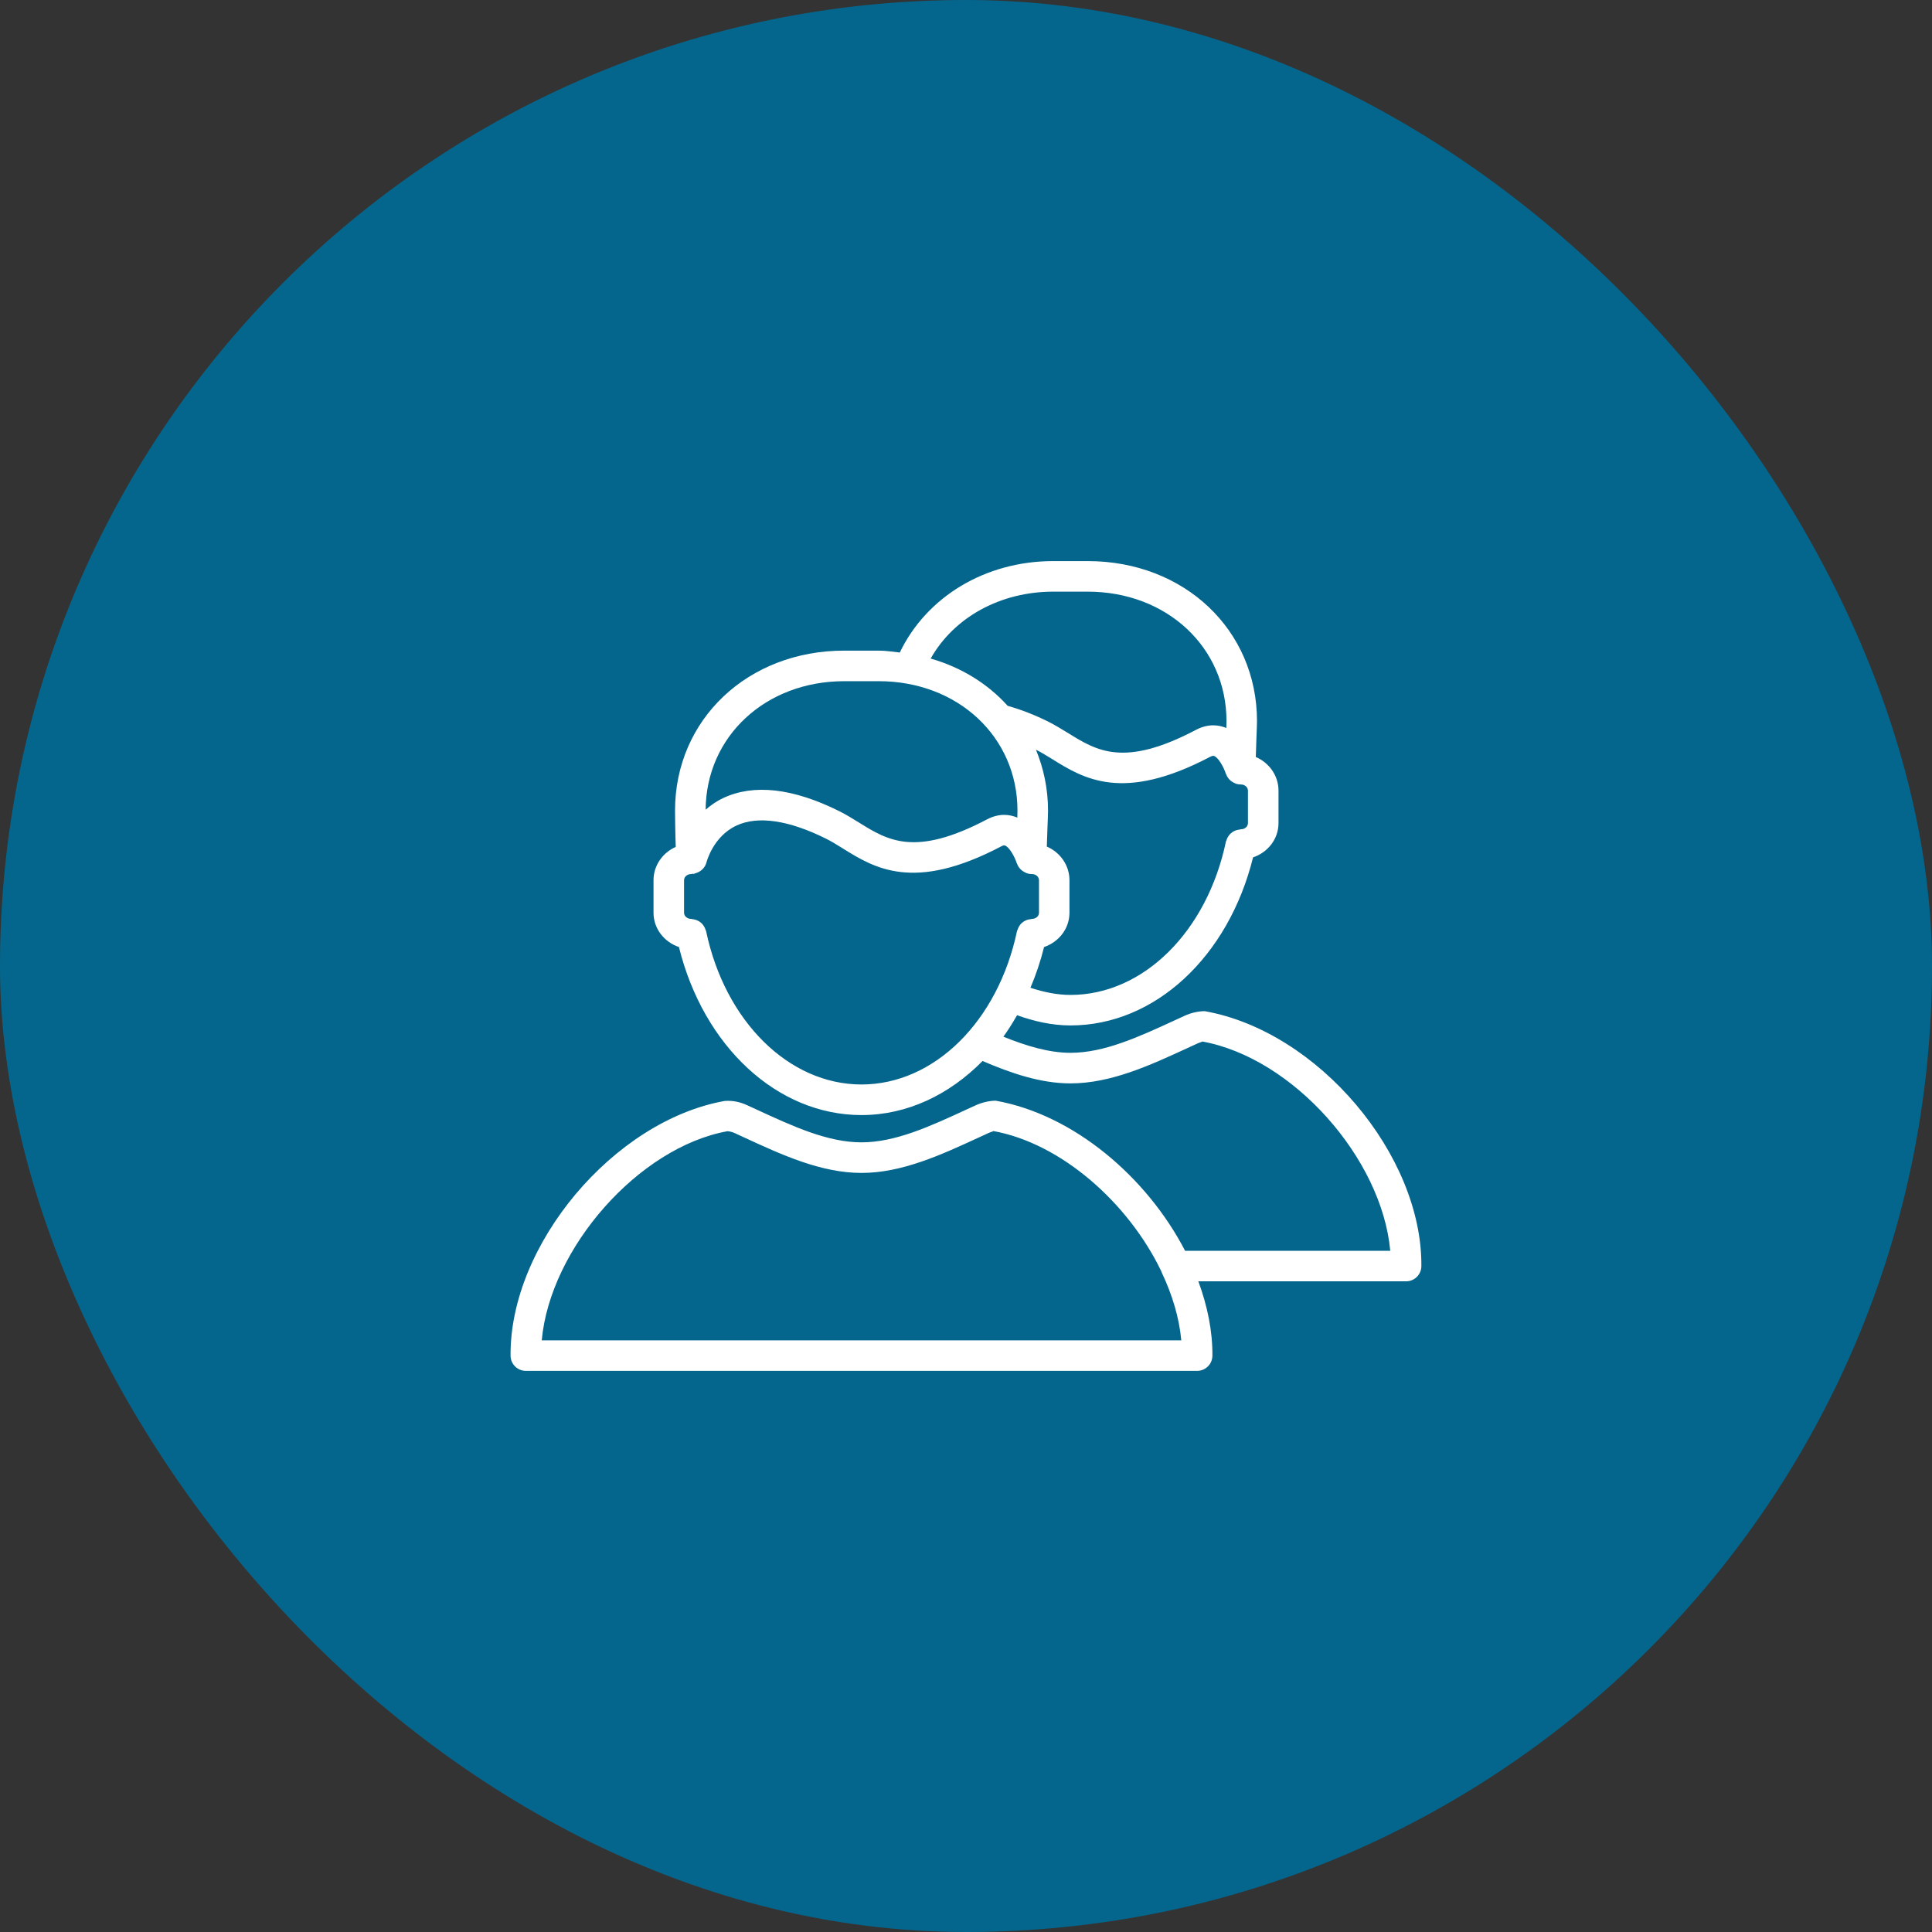
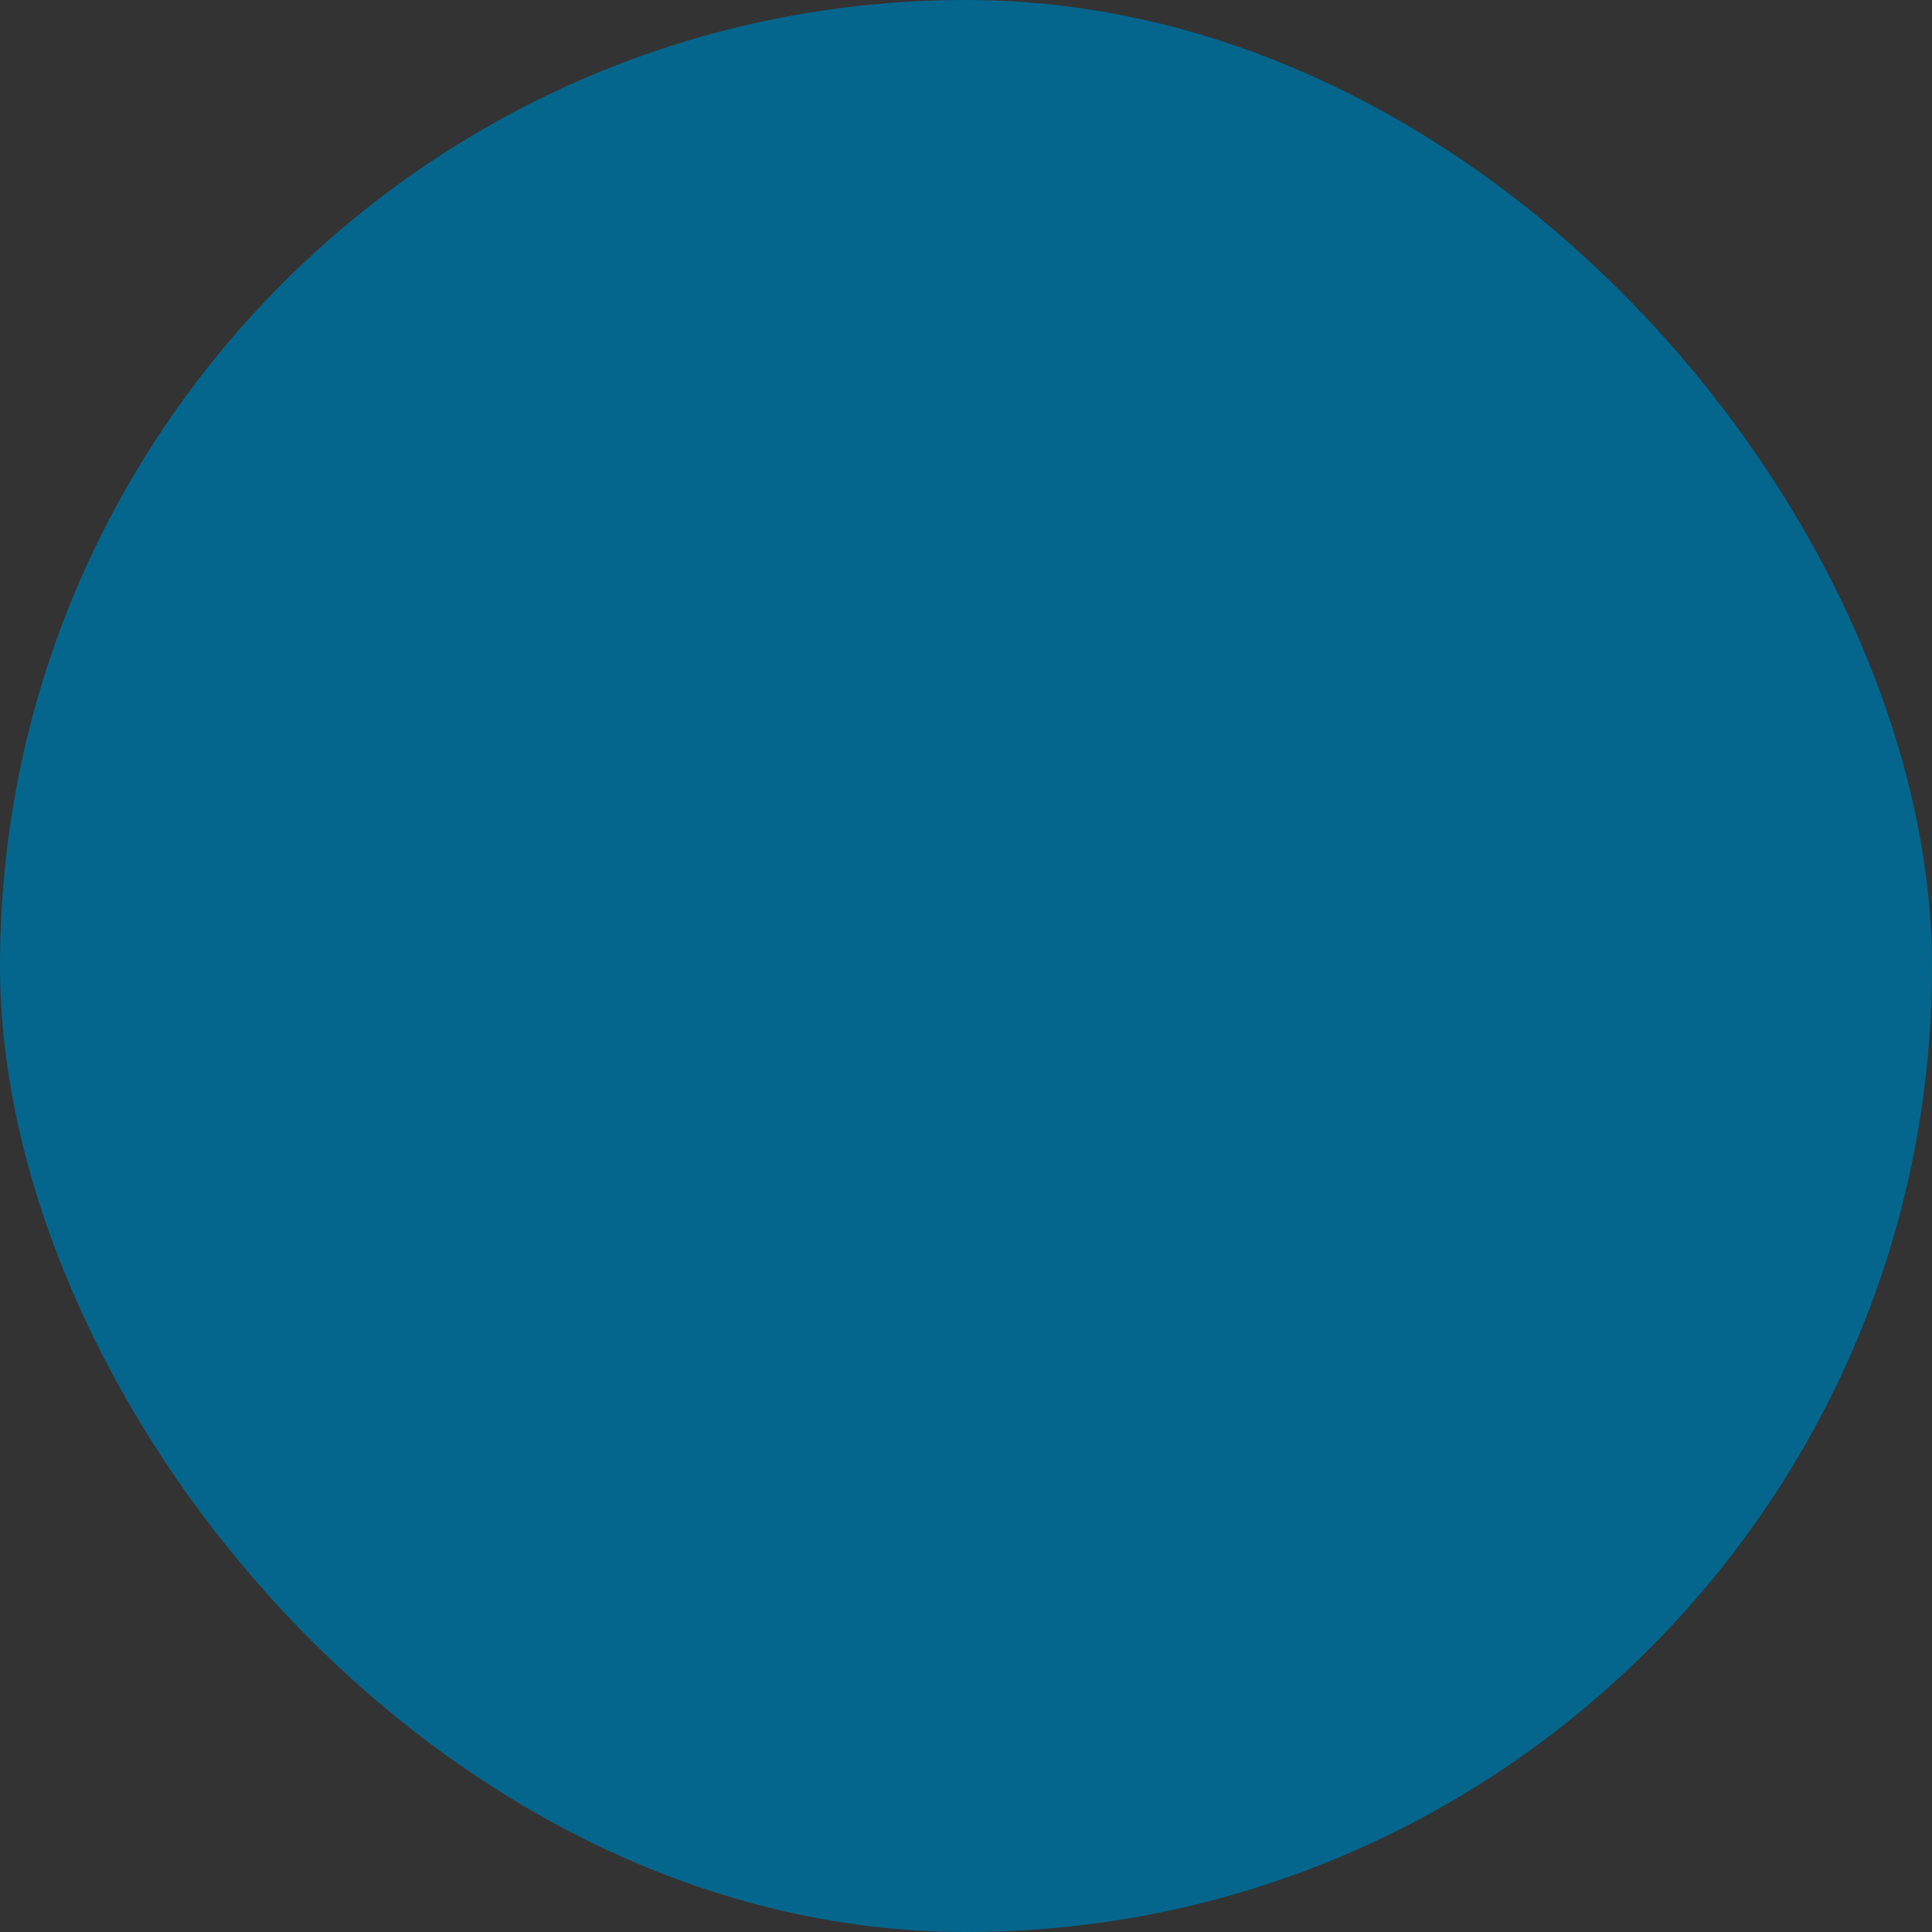
<svg xmlns="http://www.w3.org/2000/svg" width="76" height="76" viewBox="0 0 76 76" fill="none">
  <rect x="0" y="0" width="76" height="76" fill="#333333" stroke="none" />
  <rect width="76" height="76" rx="38" fill="#04668D" />
-   <path d="M47.392 39.777C47.141 39.777 46.846 39.844 46.607 39.955L46.222 40.132C44.789 40.792 43.436 41.415 42.112 41.415C41.248 41.415 40.346 41.134 39.47 40.78C39.664 40.515 39.839 40.23 40.009 39.936C40.69 40.18 41.389 40.338 42.112 40.338C45.43 40.338 48.326 37.633 49.292 33.727C49.871 33.531 50.293 33.009 50.293 32.379V31.101C50.293 30.51 49.924 30.003 49.4 29.779C49.406 29.539 49.415 29.289 49.424 29.055C49.436 28.75 49.447 28.488 49.447 28.366C49.447 24.778 46.583 22.072 42.788 22.072H41.434C38.759 22.072 36.449 23.476 35.395 25.669C35.12 25.639 34.852 25.594 34.567 25.594H33.212C29.417 25.594 26.554 28.302 26.554 31.888C26.554 31.992 26.561 32.751 26.582 33.315C26.069 33.543 25.708 34.042 25.708 34.626V35.904C25.708 36.534 26.129 37.057 26.708 37.254C27.674 41.16 30.571 43.864 33.889 43.864C35.678 43.864 37.339 43.069 38.651 41.737C39.754 42.21 40.924 42.618 42.11 42.618C43.699 42.618 45.236 41.908 46.723 41.223L47.108 41.046C47.203 41.002 47.326 40.978 47.285 40.968C50.869 41.613 54.361 45.574 54.689 49.203H46.618C45.116 46.303 42.232 43.843 39.169 43.299C38.923 43.299 38.63 43.366 38.384 43.479L38.015 43.648C36.578 44.311 35.221 44.937 33.889 44.937C32.558 44.937 31.202 44.311 29.764 43.648L29.393 43.477C29.149 43.368 28.873 43.282 28.504 43.309C24.14 44.092 20.048 48.964 20.084 53.331C20.087 53.661 20.356 53.926 20.684 53.926H47.093C47.423 53.926 47.69 53.659 47.693 53.331C47.701 52.363 47.497 51.372 47.14 50.404H55.313C55.643 50.404 55.91 50.137 55.913 49.809C55.951 45.441 51.86 40.57 47.392 39.777ZM42.112 39.138C41.572 39.138 41.048 39.024 40.535 38.856C40.751 38.349 40.931 37.816 41.071 37.254C41.648 37.057 42.07 36.534 42.07 35.904V34.626C42.07 34.035 41.701 33.526 41.179 33.303C41.186 33.064 41.195 32.812 41.204 32.578C41.216 32.272 41.227 32.01 41.227 31.888C41.227 31.029 41.053 30.223 40.751 29.49C40.964 29.599 41.173 29.725 41.383 29.856C42.622 30.627 44.164 31.582 47.602 29.772C47.708 29.718 47.75 29.734 47.765 29.74C47.941 29.814 48.146 30.198 48.221 30.435C48.223 30.439 48.229 30.442 48.23 30.447C48.268 30.559 48.337 30.651 48.427 30.723C48.442 30.735 48.455 30.742 48.47 30.753C48.565 30.814 48.671 30.859 48.791 30.859C48.796 30.859 48.799 30.858 48.802 30.858C48.806 30.858 48.809 30.859 48.812 30.859C48.967 30.859 49.091 30.967 49.091 31.101V32.38C49.091 32.514 48.967 32.622 48.812 32.622C48.793 32.622 48.776 32.631 48.757 32.634C48.715 32.638 48.676 32.646 48.637 32.658C48.601 32.67 48.568 32.682 48.535 32.7C48.5 32.718 48.47 32.739 48.442 32.763C48.41 32.788 48.383 32.814 48.358 32.845C48.335 32.872 48.316 32.902 48.298 32.934C48.277 32.97 48.26 33.007 48.248 33.049C48.242 33.067 48.23 33.082 48.226 33.1C47.482 36.655 44.966 39.138 42.112 39.138ZM41.434 23.274H42.788C45.899 23.274 48.247 25.464 48.247 28.368C48.247 28.428 48.244 28.525 48.241 28.642C48.236 28.641 48.233 28.636 48.229 28.633C47.965 28.525 47.546 28.446 47.042 28.713C44.215 30.201 43.147 29.539 42.017 28.837C41.759 28.68 41.507 28.524 41.245 28.392C40.685 28.113 40.148 27.909 39.64 27.766C38.855 26.896 37.82 26.253 36.61 25.906C37.523 24.289 39.343 23.274 41.434 23.274ZM33.212 26.796H34.567C37.678 26.796 40.025 28.986 40.025 31.89C40.025 31.95 40.022 32.049 40.019 32.167C40.013 32.164 40.01 32.16 40.006 32.158C39.742 32.047 39.323 31.969 38.819 32.236C35.99 33.723 34.925 33.061 33.796 32.361C33.539 32.202 33.287 32.046 33.025 31.914C31.187 30.999 29.648 30.828 28.445 31.395C28.177 31.521 27.956 31.681 27.758 31.851C27.779 28.968 30.115 26.796 33.212 26.796ZM33.889 42.661C31.034 42.661 28.519 40.179 27.775 36.624C27.77 36.604 27.758 36.591 27.752 36.571C27.74 36.531 27.725 36.495 27.704 36.46C27.685 36.426 27.665 36.396 27.641 36.366C27.617 36.337 27.592 36.313 27.565 36.291C27.533 36.265 27.502 36.243 27.466 36.225C27.433 36.207 27.4 36.195 27.364 36.183C27.326 36.171 27.289 36.163 27.248 36.159C27.227 36.157 27.209 36.147 27.188 36.147C27.034 36.147 26.909 36.039 26.909 35.904V34.626C26.909 34.491 27.034 34.383 27.188 34.383C27.209 34.383 27.226 34.374 27.245 34.371C27.26 34.371 27.275 34.377 27.29 34.375C27.295 34.375 27.298 34.372 27.302 34.371C27.332 34.366 27.356 34.351 27.385 34.342C27.403 34.336 27.421 34.332 27.437 34.324C27.611 34.251 27.743 34.107 27.79 33.925C27.79 33.922 27.793 33.921 27.793 33.919C27.794 33.909 28.049 32.904 28.972 32.475C29.81 32.083 31.028 32.262 32.489 32.989C32.717 33.103 32.938 33.24 33.163 33.381C34.4 34.149 35.944 35.104 39.379 33.297C39.487 33.237 39.527 33.256 39.542 33.264C39.718 33.337 39.923 33.721 39.998 33.96C40 33.966 40.006 33.967 40.007 33.973C40.045 34.084 40.114 34.176 40.204 34.246C40.219 34.258 40.232 34.266 40.249 34.276C40.343 34.338 40.45 34.383 40.57 34.383C40.574 34.383 40.577 34.38 40.582 34.38C40.586 34.38 40.589 34.383 40.594 34.383C40.747 34.383 40.871 34.491 40.871 34.626V35.904C40.871 36.039 40.747 36.147 40.594 36.147C40.573 36.147 40.555 36.157 40.534 36.159C40.495 36.163 40.457 36.171 40.42 36.181C40.382 36.193 40.348 36.207 40.315 36.225C40.28 36.243 40.25 36.264 40.22 36.288C40.19 36.312 40.163 36.337 40.139 36.367C40.115 36.396 40.096 36.426 40.078 36.459C40.057 36.495 40.042 36.532 40.03 36.571C40.024 36.589 40.012 36.604 40.007 36.624C39.26 40.179 36.746 42.661 33.889 42.661ZM21.311 52.725C21.64 49.096 25.127 45.133 28.61 44.5C28.673 44.5 28.796 44.524 28.894 44.569L29.261 44.739C30.752 45.427 32.294 46.14 33.889 46.14C35.483 46.14 37.027 45.427 38.518 44.739L38.884 44.571C38.983 44.524 39.106 44.5 39.064 44.49C41.75 44.973 44.386 47.322 45.676 49.996C45.683 50.02 45.692 50.041 45.703 50.064C46.115 50.935 46.388 51.84 46.469 52.725H21.311Z" fill="white" />
</svg>